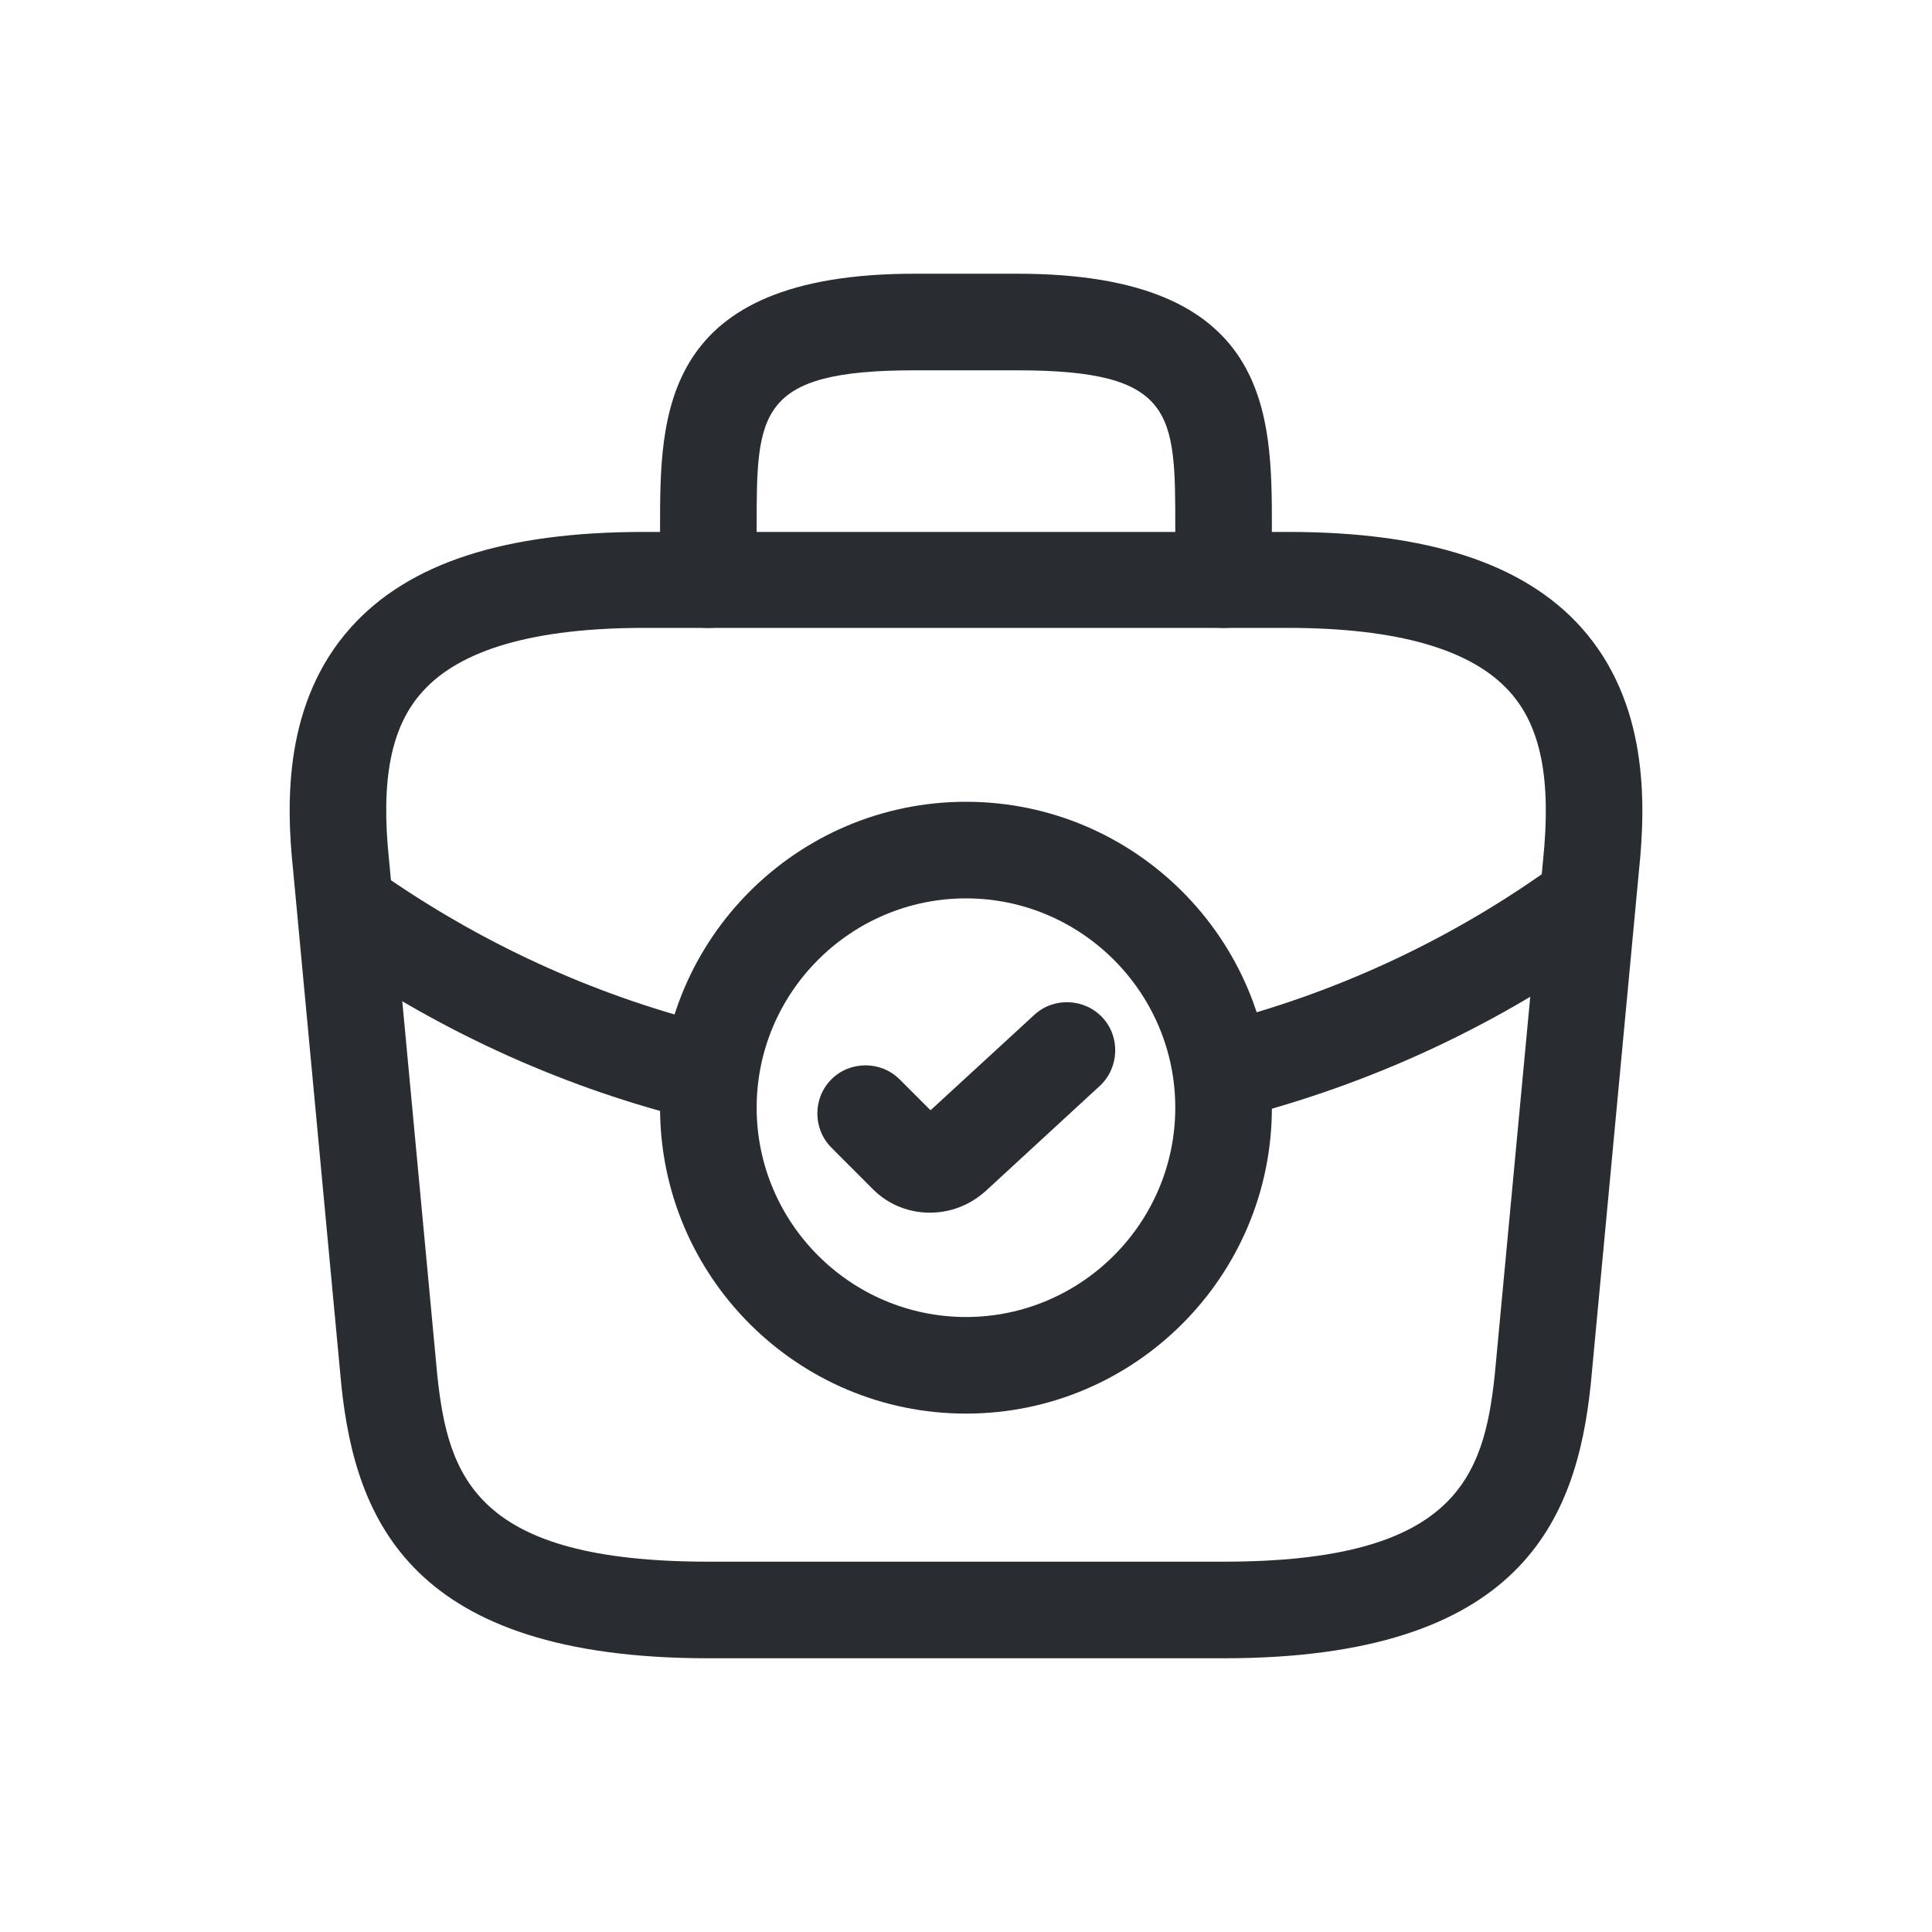
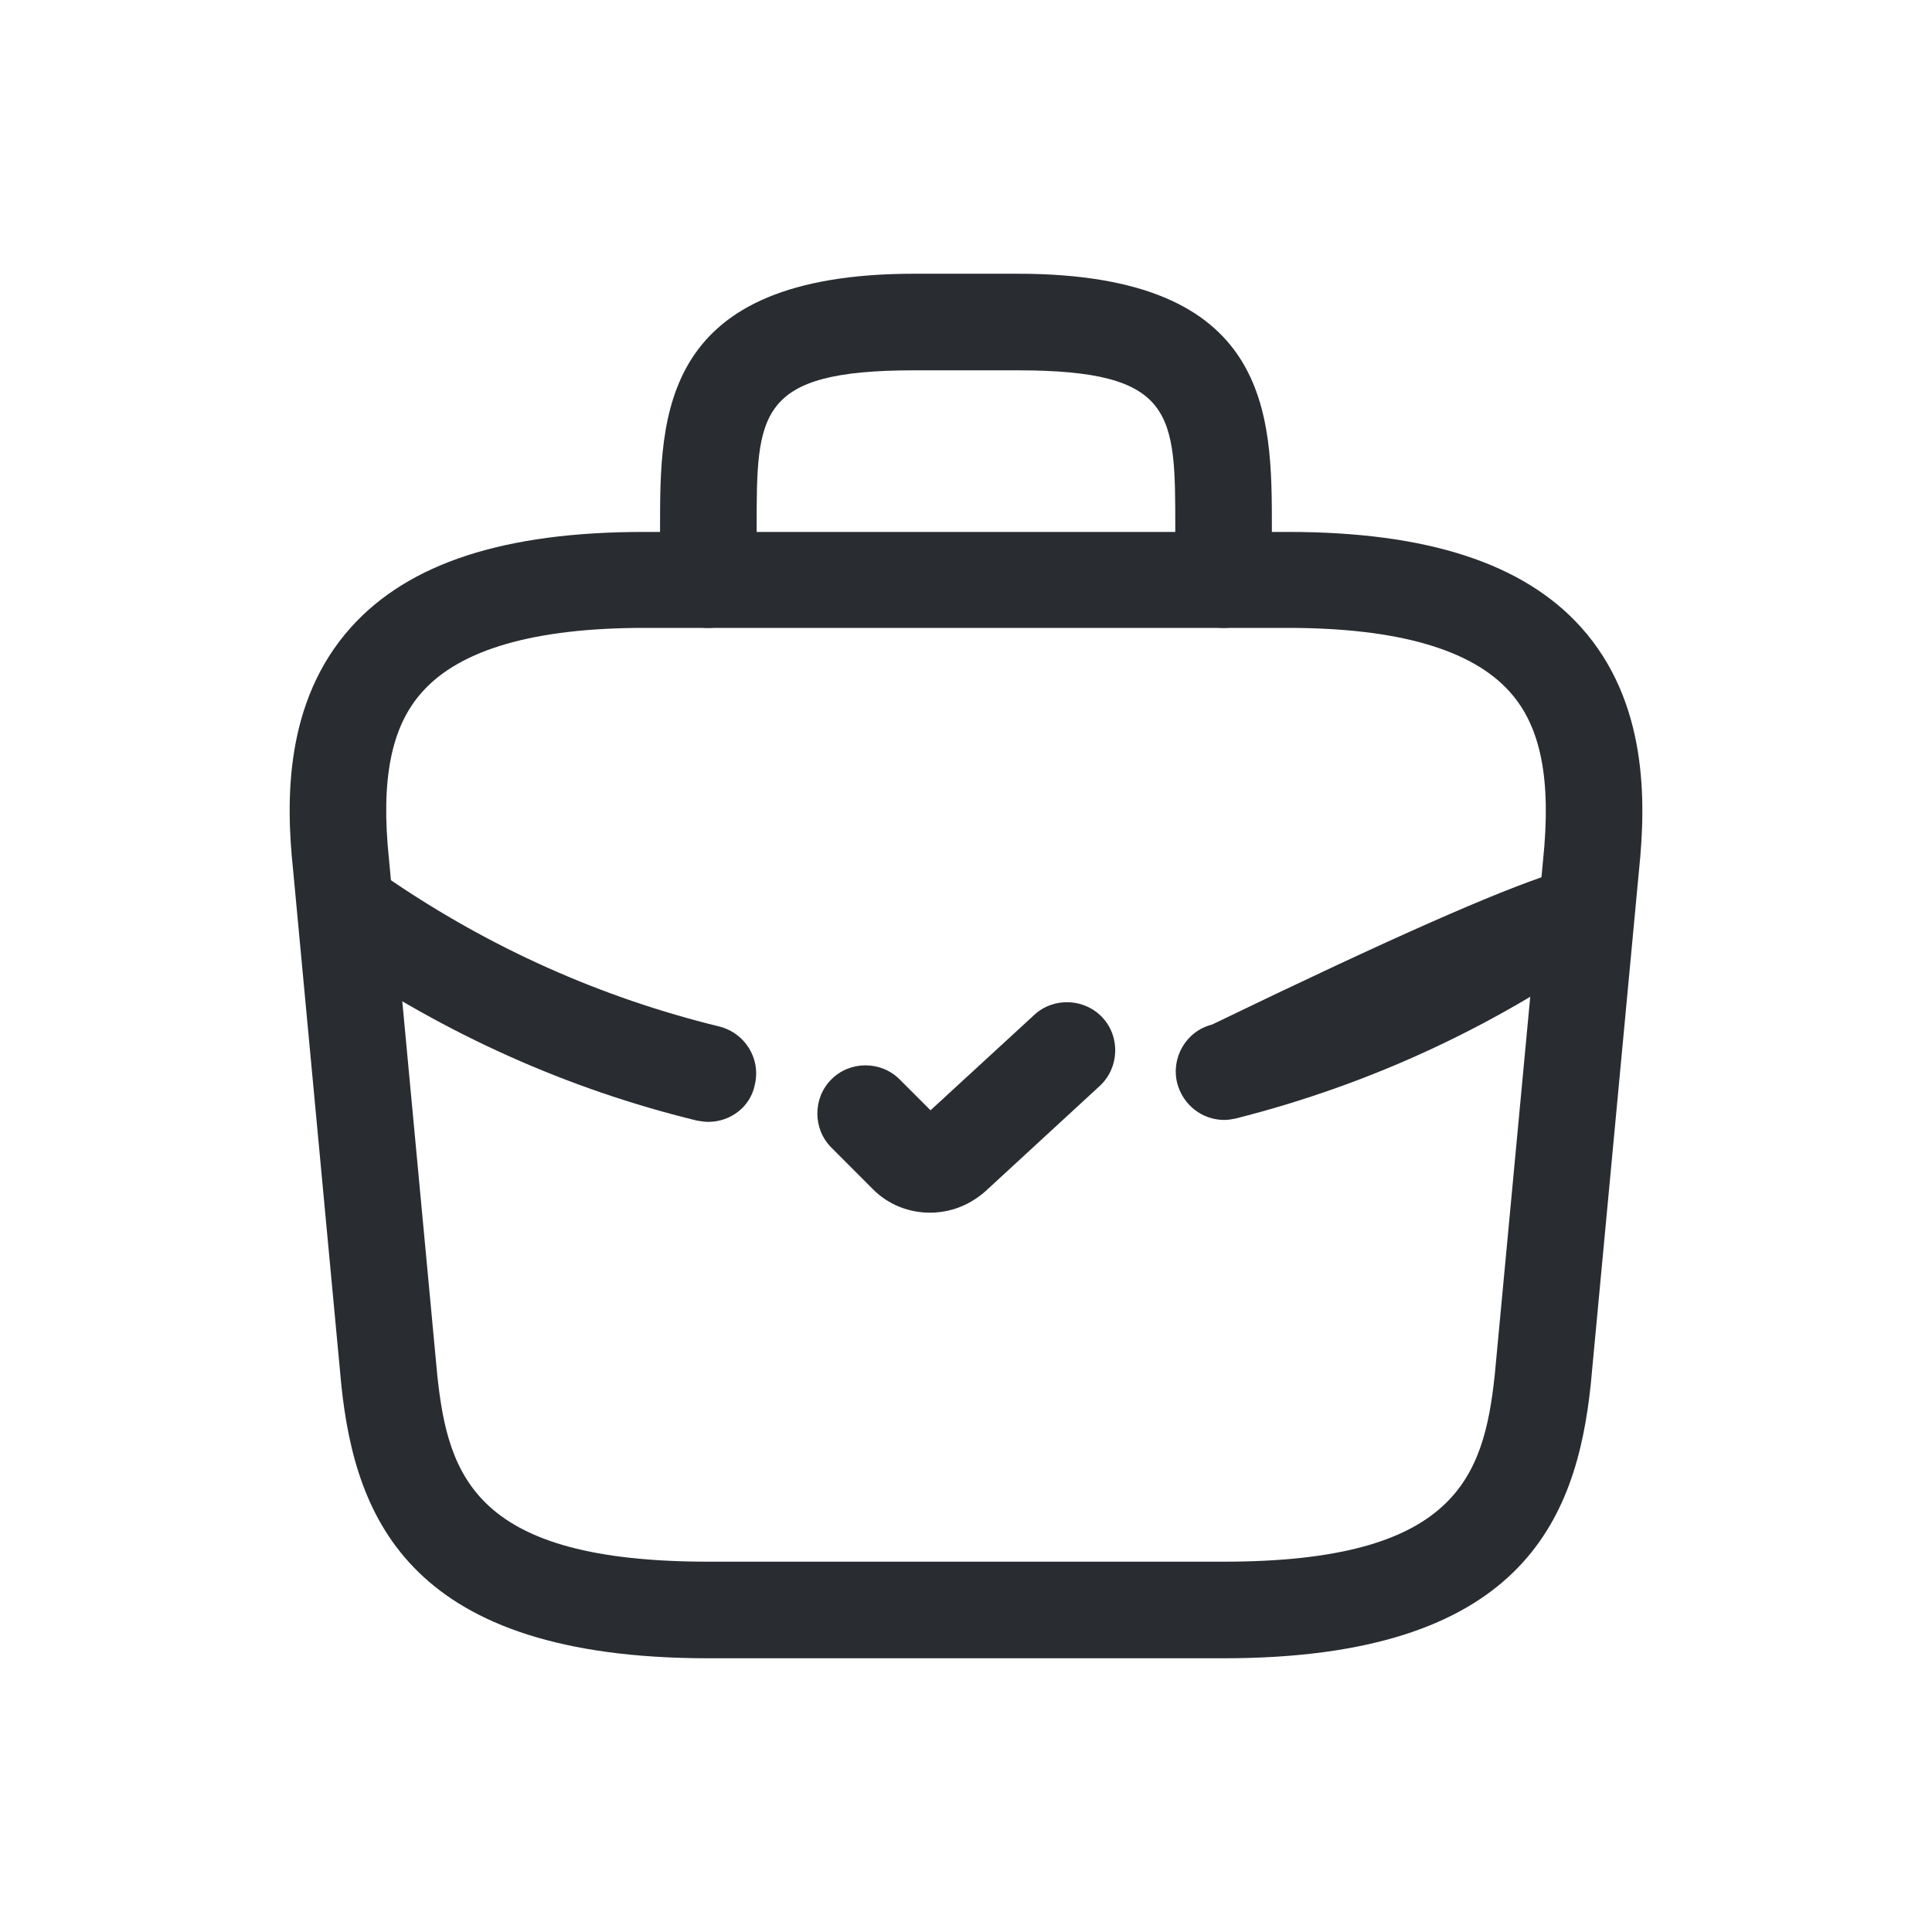
<svg xmlns="http://www.w3.org/2000/svg" width="28" height="28" viewBox="0 0 28 28" fill="none">
-   <path d="M14 20.487C11.554 20.487 9.566 18.499 9.566 16.053C9.566 13.608 11.554 11.62 14 11.62C16.445 11.62 18.433 13.608 18.433 16.053C18.433 18.499 16.445 20.487 14 20.487ZM14 13.02C12.329 13.02 10.966 14.383 10.966 16.053C10.966 17.724 12.329 19.087 14 19.087C15.67 19.087 17.033 17.724 17.033 16.053C17.033 14.383 15.67 13.02 14 13.02Z" fill="#292D32" />
  <path d="M13.477 17.575C13.178 17.575 12.879 17.463 12.655 17.239L12.049 16.632C11.778 16.361 11.778 15.913 12.049 15.643C12.319 15.372 12.767 15.372 13.038 15.643L13.486 16.091L14.989 14.709C15.269 14.448 15.717 14.467 15.978 14.747C16.239 15.027 16.221 15.475 15.941 15.736L14.279 17.267C14.046 17.472 13.766 17.575 13.477 17.575Z" fill="#292D32" />
  <path d="M17.734 24.033H10.267C5.955 24.033 5.152 22.027 4.947 20.076L4.247 12.6C4.144 11.62 4.116 10.173 5.087 9.091C5.927 8.157 7.318 7.709 9.334 7.709H18.667C20.692 7.709 22.083 8.167 22.914 9.091C23.884 10.173 23.856 11.62 23.754 12.609L23.054 20.067C22.848 22.027 22.046 24.033 17.734 24.033ZM9.334 9.1C7.756 9.1 6.674 9.408 6.123 10.024C5.666 10.528 5.516 11.303 5.638 12.46L6.338 19.936C6.496 21.411 6.898 22.633 10.267 22.633H17.734C21.094 22.633 21.504 21.411 21.663 19.927L22.363 12.469C22.484 11.303 22.335 10.528 21.878 10.024C21.327 9.408 20.244 9.1 18.667 9.1H9.334Z" fill="#292D32" />
  <path d="M17.733 9.1C17.35 9.1 17.033 8.783 17.033 8.4V7.653C17.033 5.992 17.033 5.367 14.746 5.367H13.253C10.966 5.367 10.966 5.992 10.966 7.653V8.4C10.966 8.783 10.649 9.1 10.266 9.1C9.884 9.1 9.566 8.783 9.566 8.4V7.653C9.566 6.011 9.566 3.967 13.253 3.967H14.746C18.433 3.967 18.433 6.011 18.433 7.653V8.4C18.433 8.783 18.116 9.1 17.733 9.1Z" fill="#292D32" />
-   <path d="M17.742 16.231C17.425 16.231 17.145 16.016 17.061 15.699C16.968 15.325 17.192 14.943 17.565 14.849C19.385 14.392 21.075 13.599 22.587 12.497C22.895 12.273 23.333 12.339 23.567 12.656C23.791 12.964 23.725 13.403 23.408 13.636C21.747 14.84 19.898 15.708 17.901 16.212C17.855 16.221 17.799 16.231 17.742 16.231Z" fill="#292D32" />
+   <path d="M17.742 16.231C17.425 16.231 17.145 16.016 17.061 15.699C16.968 15.325 17.192 14.943 17.565 14.849C22.895 12.273 23.333 12.339 23.567 12.656C23.791 12.964 23.725 13.403 23.408 13.636C21.747 14.84 19.898 15.708 17.901 16.212C17.855 16.221 17.799 16.231 17.742 16.231Z" fill="#292D32" />
  <path d="M10.266 16.259C10.21 16.259 10.154 16.249 10.098 16.24C8.222 15.783 6.458 14.989 4.844 13.888C4.526 13.673 4.442 13.235 4.657 12.917C4.872 12.6 5.31 12.516 5.628 12.731C7.102 13.739 8.708 14.457 10.425 14.877C10.798 14.971 11.032 15.344 10.938 15.727C10.873 16.044 10.584 16.259 10.266 16.259Z" fill="#292D32" />
</svg>